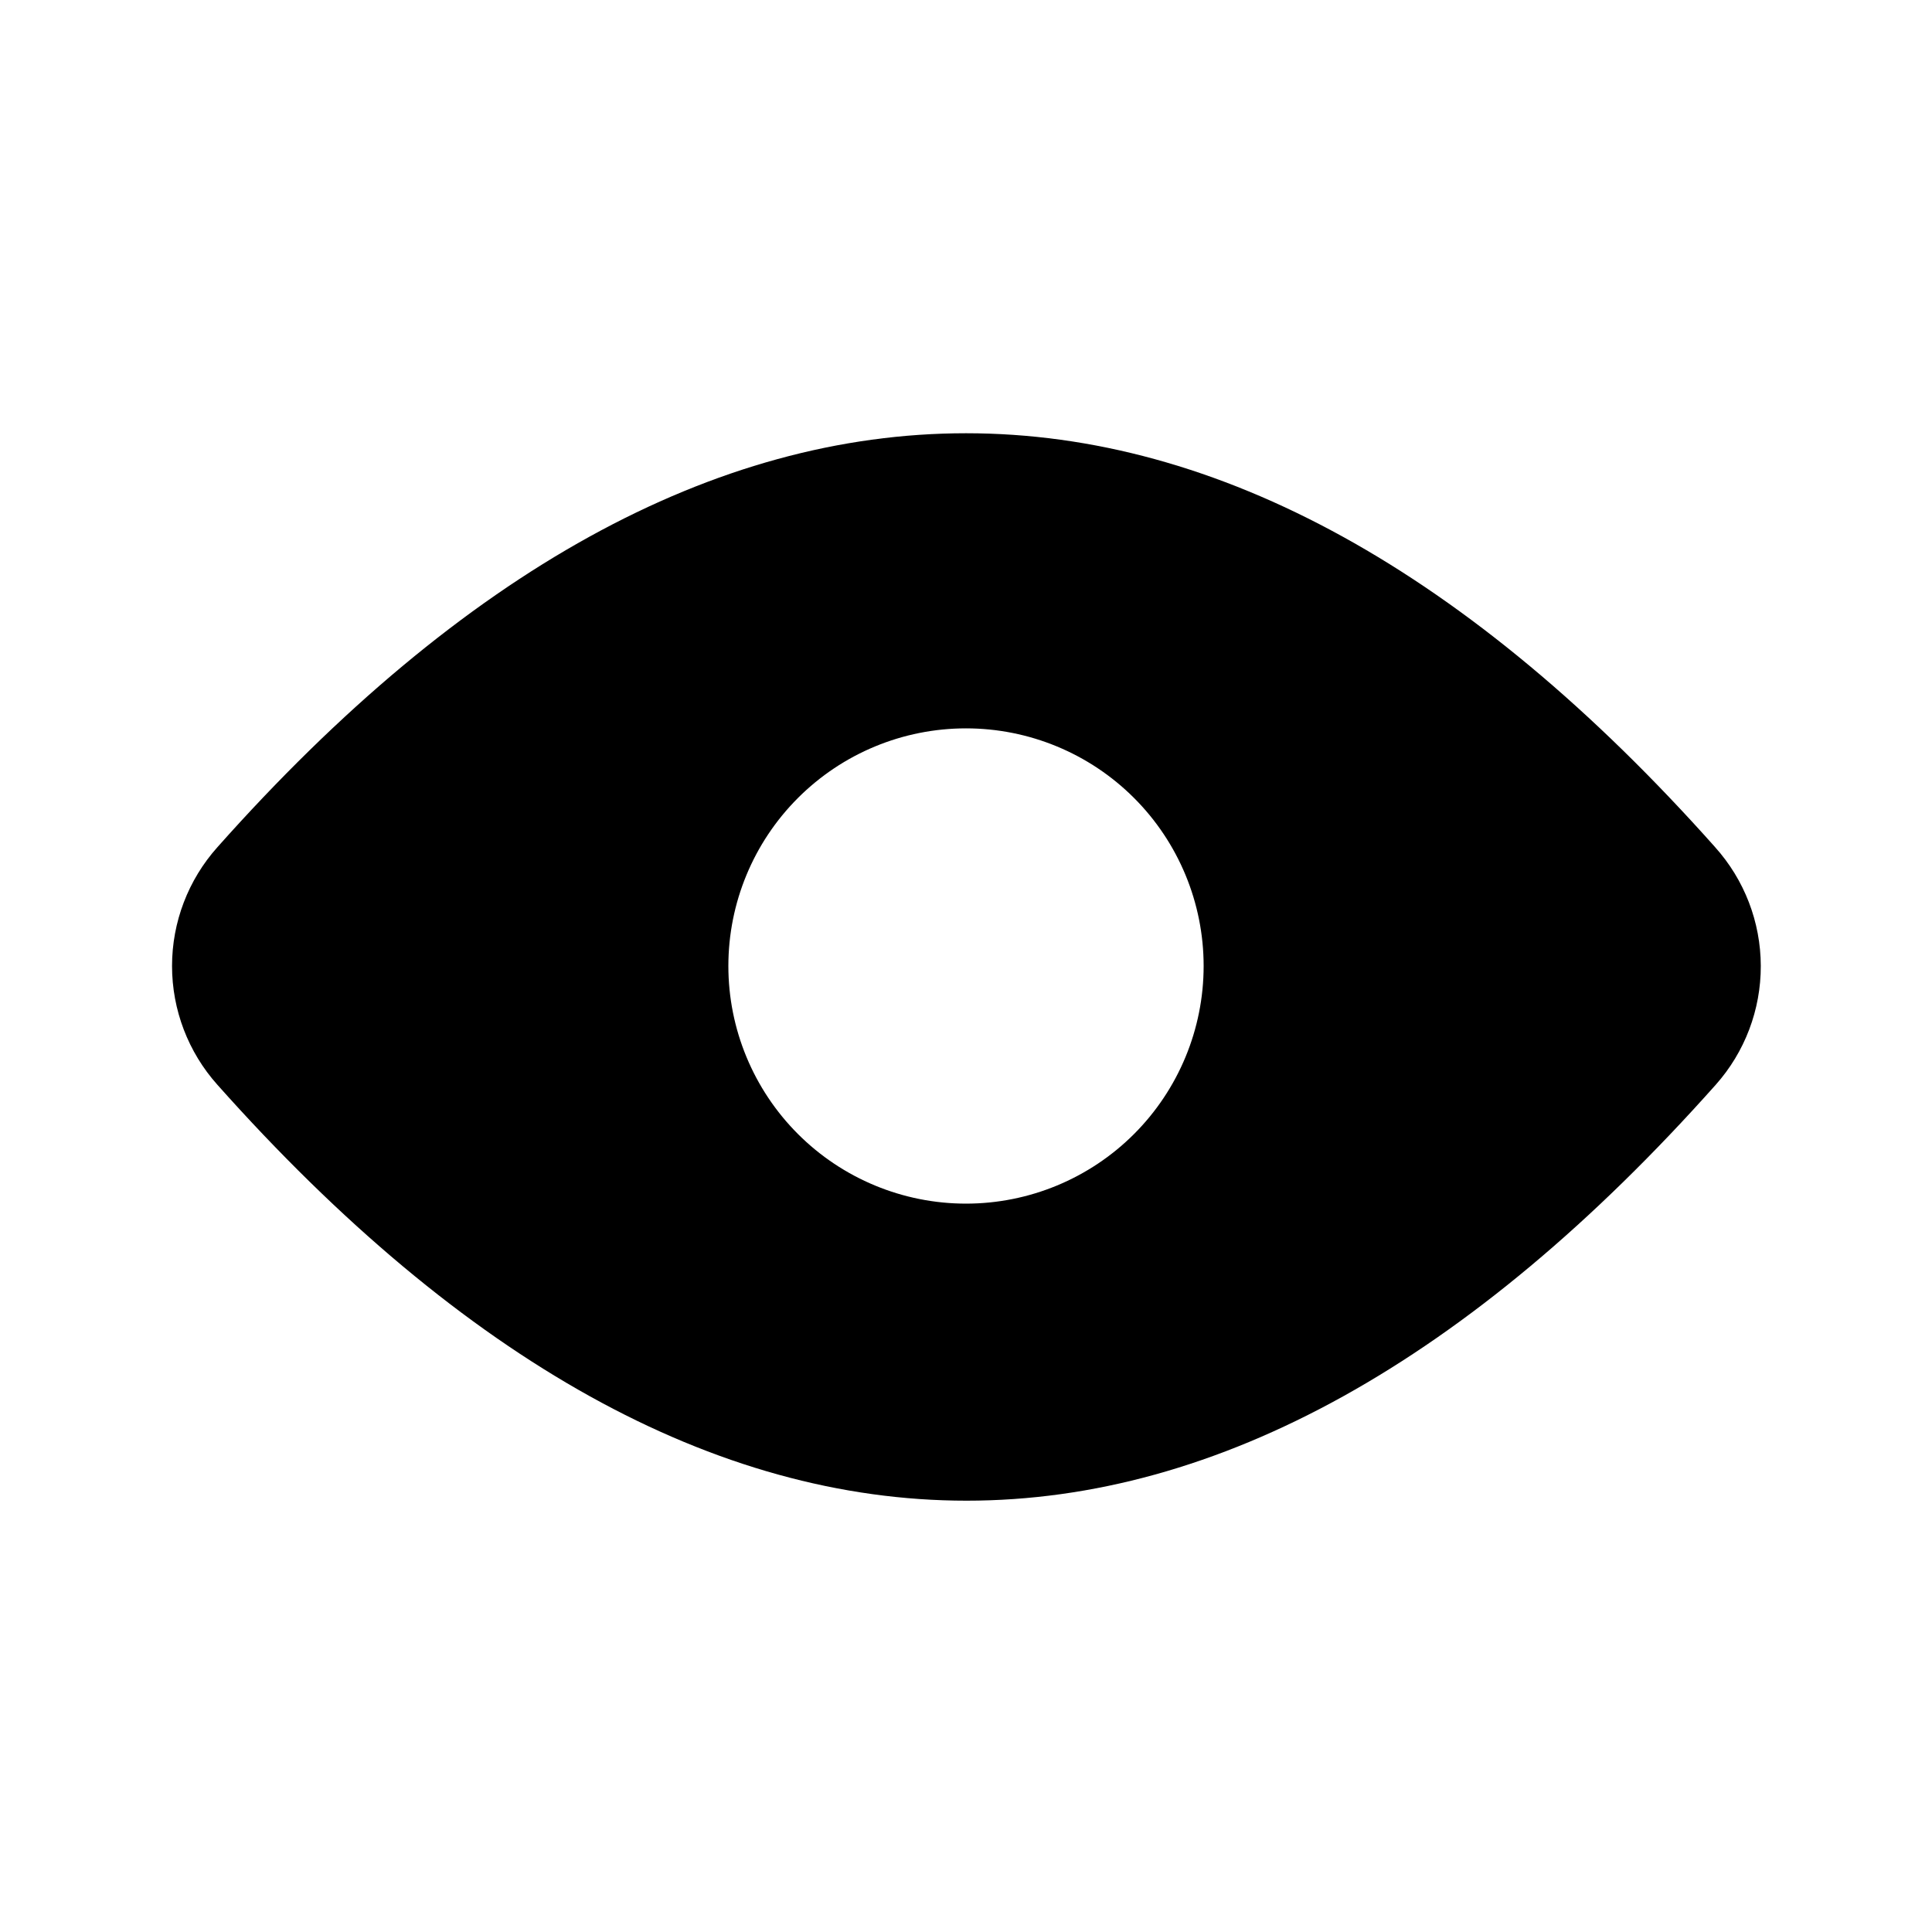
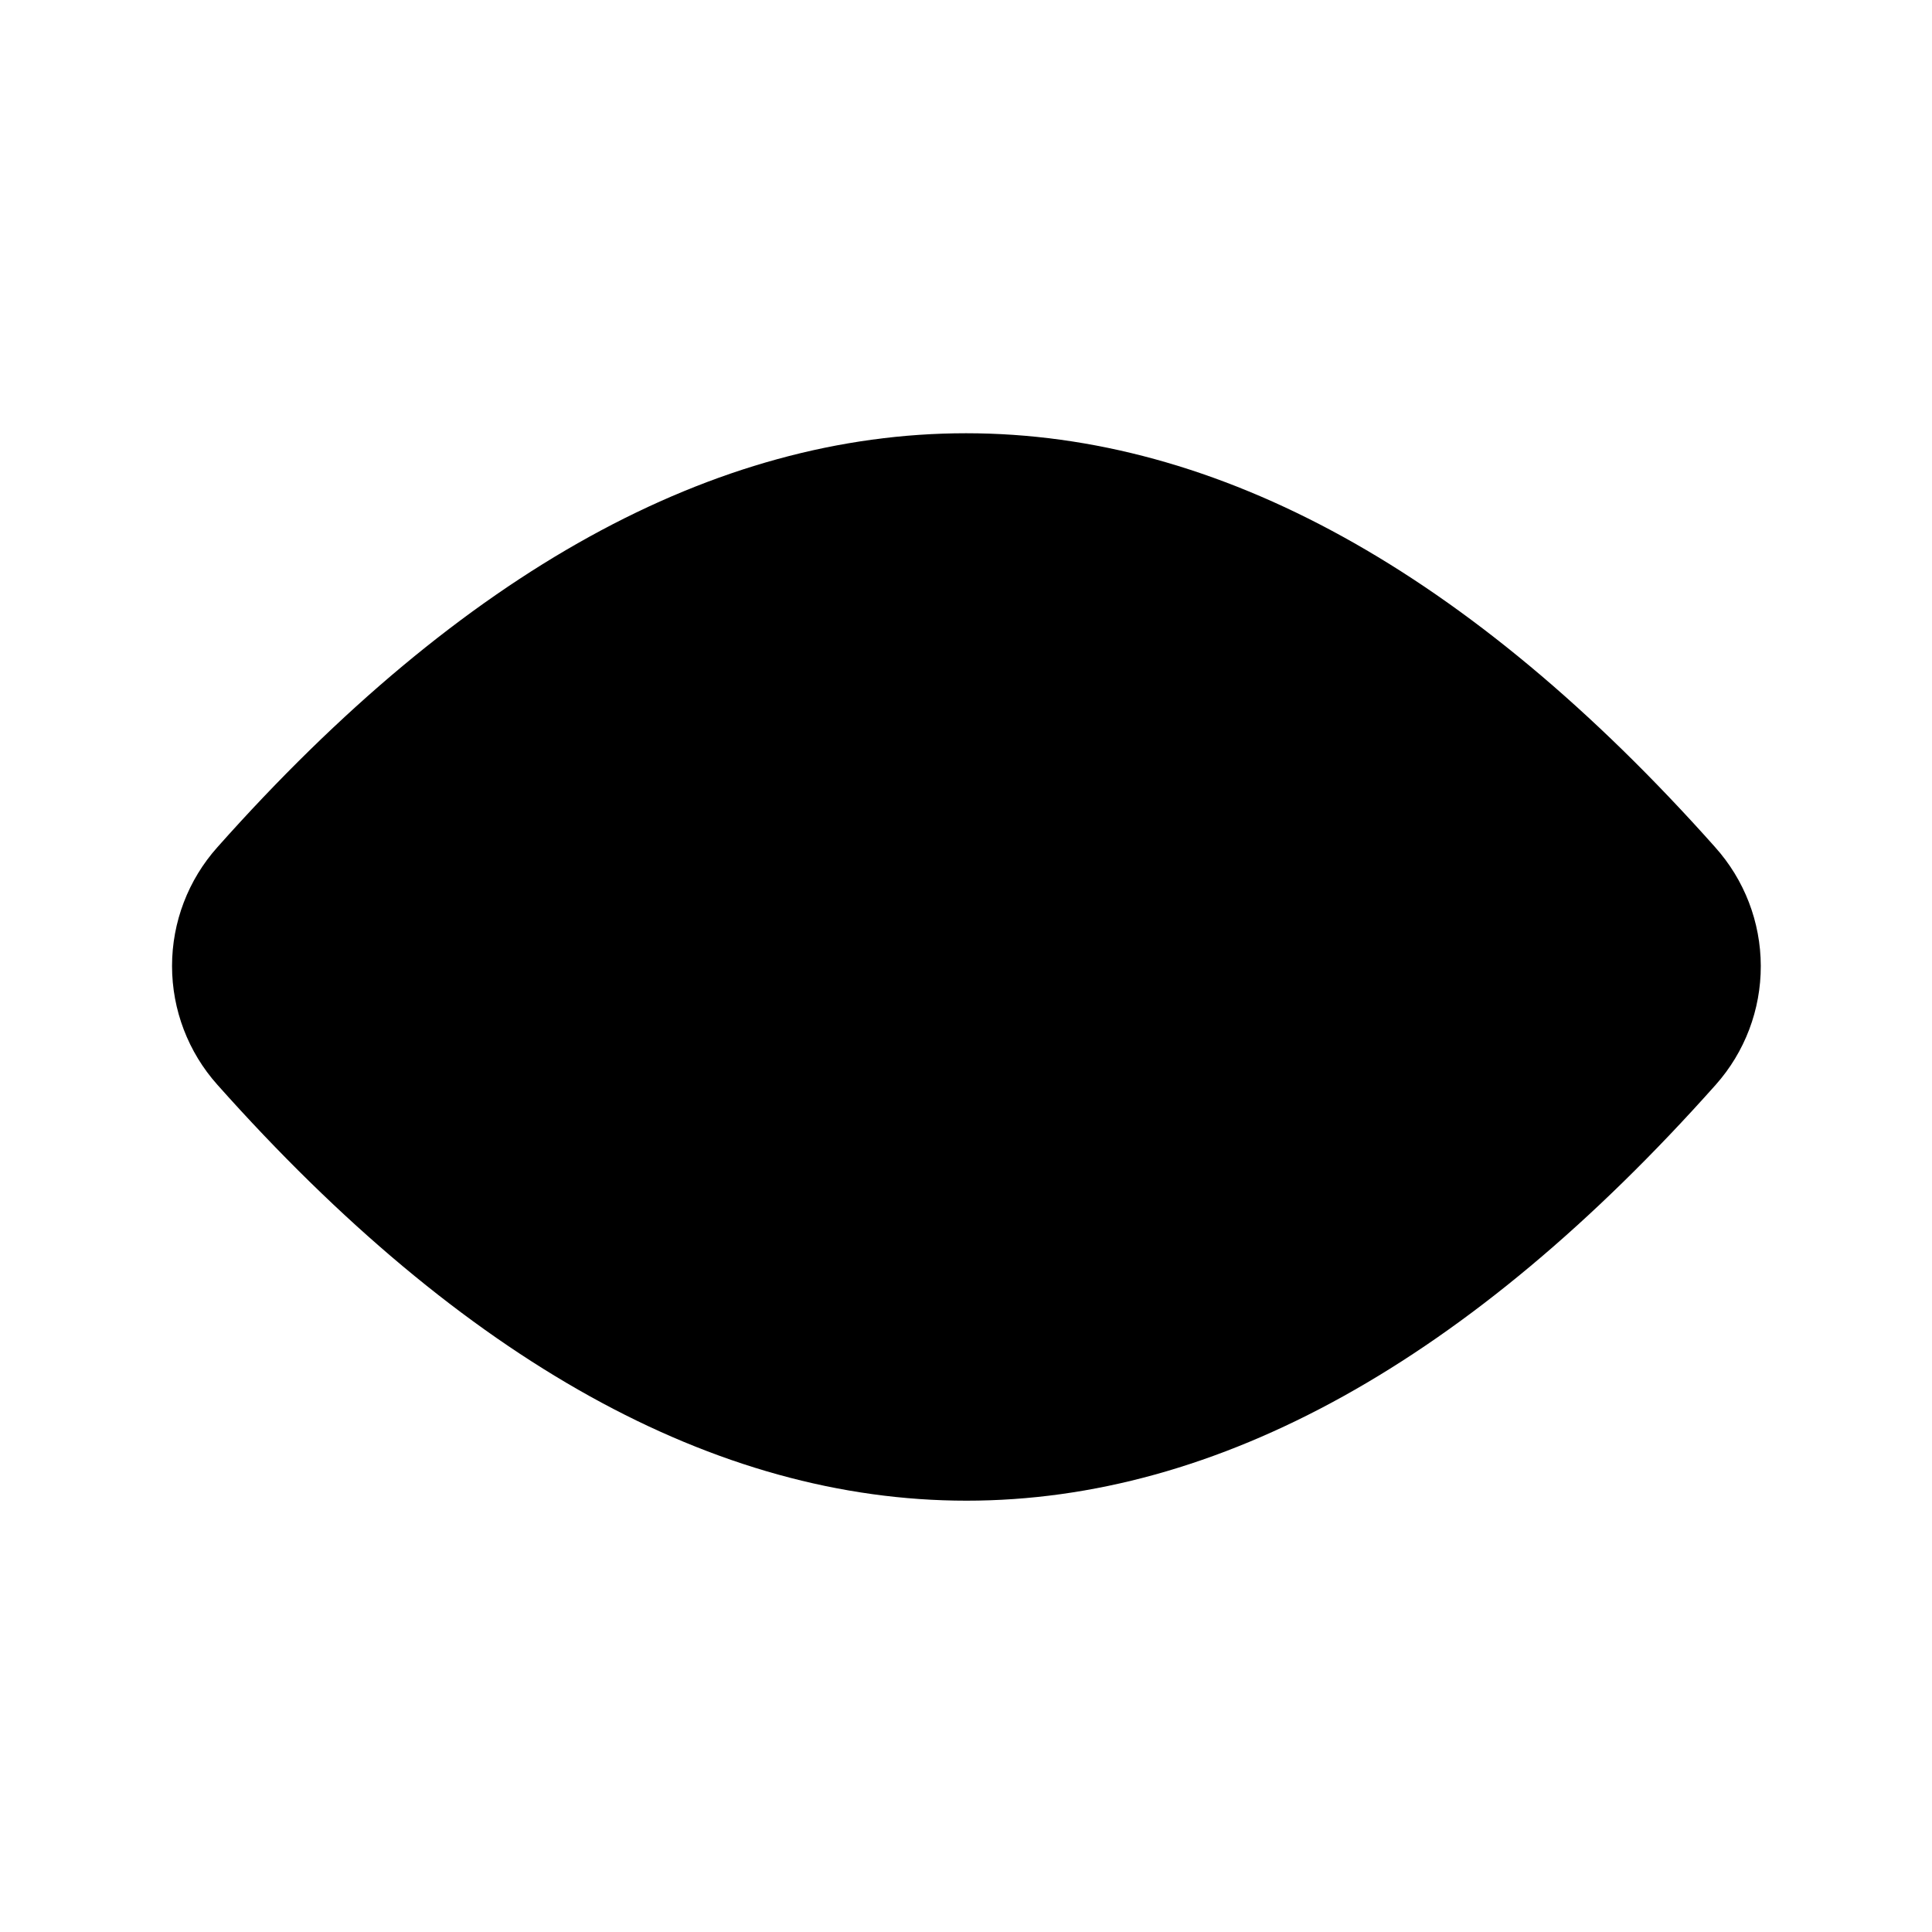
<svg xmlns="http://www.w3.org/2000/svg" fill="#000000" width="800px" height="800px" version="1.1" viewBox="144 144 512 512">
-   <path d="m598.53 368.51c-130.2-146.26-266.86-146.26-396.91 0-7.746 8.66-12.027 19.867-12.027 31.488 0 11.617 4.281 22.828 12.027 31.488 65.18 73.211 131.93 110.21 198.53 110.21s133.35-37 198.53-110.21c7.727-8.68 11.98-19.902 11.949-31.52-0.027-11.617-4.34-22.816-12.105-31.457zm-198.53 94.465c-16.703 0-32.723-6.637-44.531-18.445-11.812-11.812-18.445-27.832-18.445-44.531 0-16.703 6.633-32.723 18.445-44.531 11.809-11.812 27.828-18.445 44.531-18.445 16.699 0 32.719 6.633 44.531 18.445 11.809 11.809 18.445 27.828 18.445 44.531 0 16.699-6.637 32.719-18.445 44.531-11.812 11.809-27.832 18.445-44.531 18.445z" />
+   <path d="m598.53 368.51c-130.2-146.26-266.86-146.26-396.91 0-7.746 8.66-12.027 19.867-12.027 31.488 0 11.617 4.281 22.828 12.027 31.488 65.18 73.211 131.93 110.21 198.53 110.21s133.35-37 198.53-110.21c7.727-8.68 11.98-19.902 11.949-31.52-0.027-11.617-4.34-22.816-12.105-31.457zm-198.53 94.465z" />
</svg>